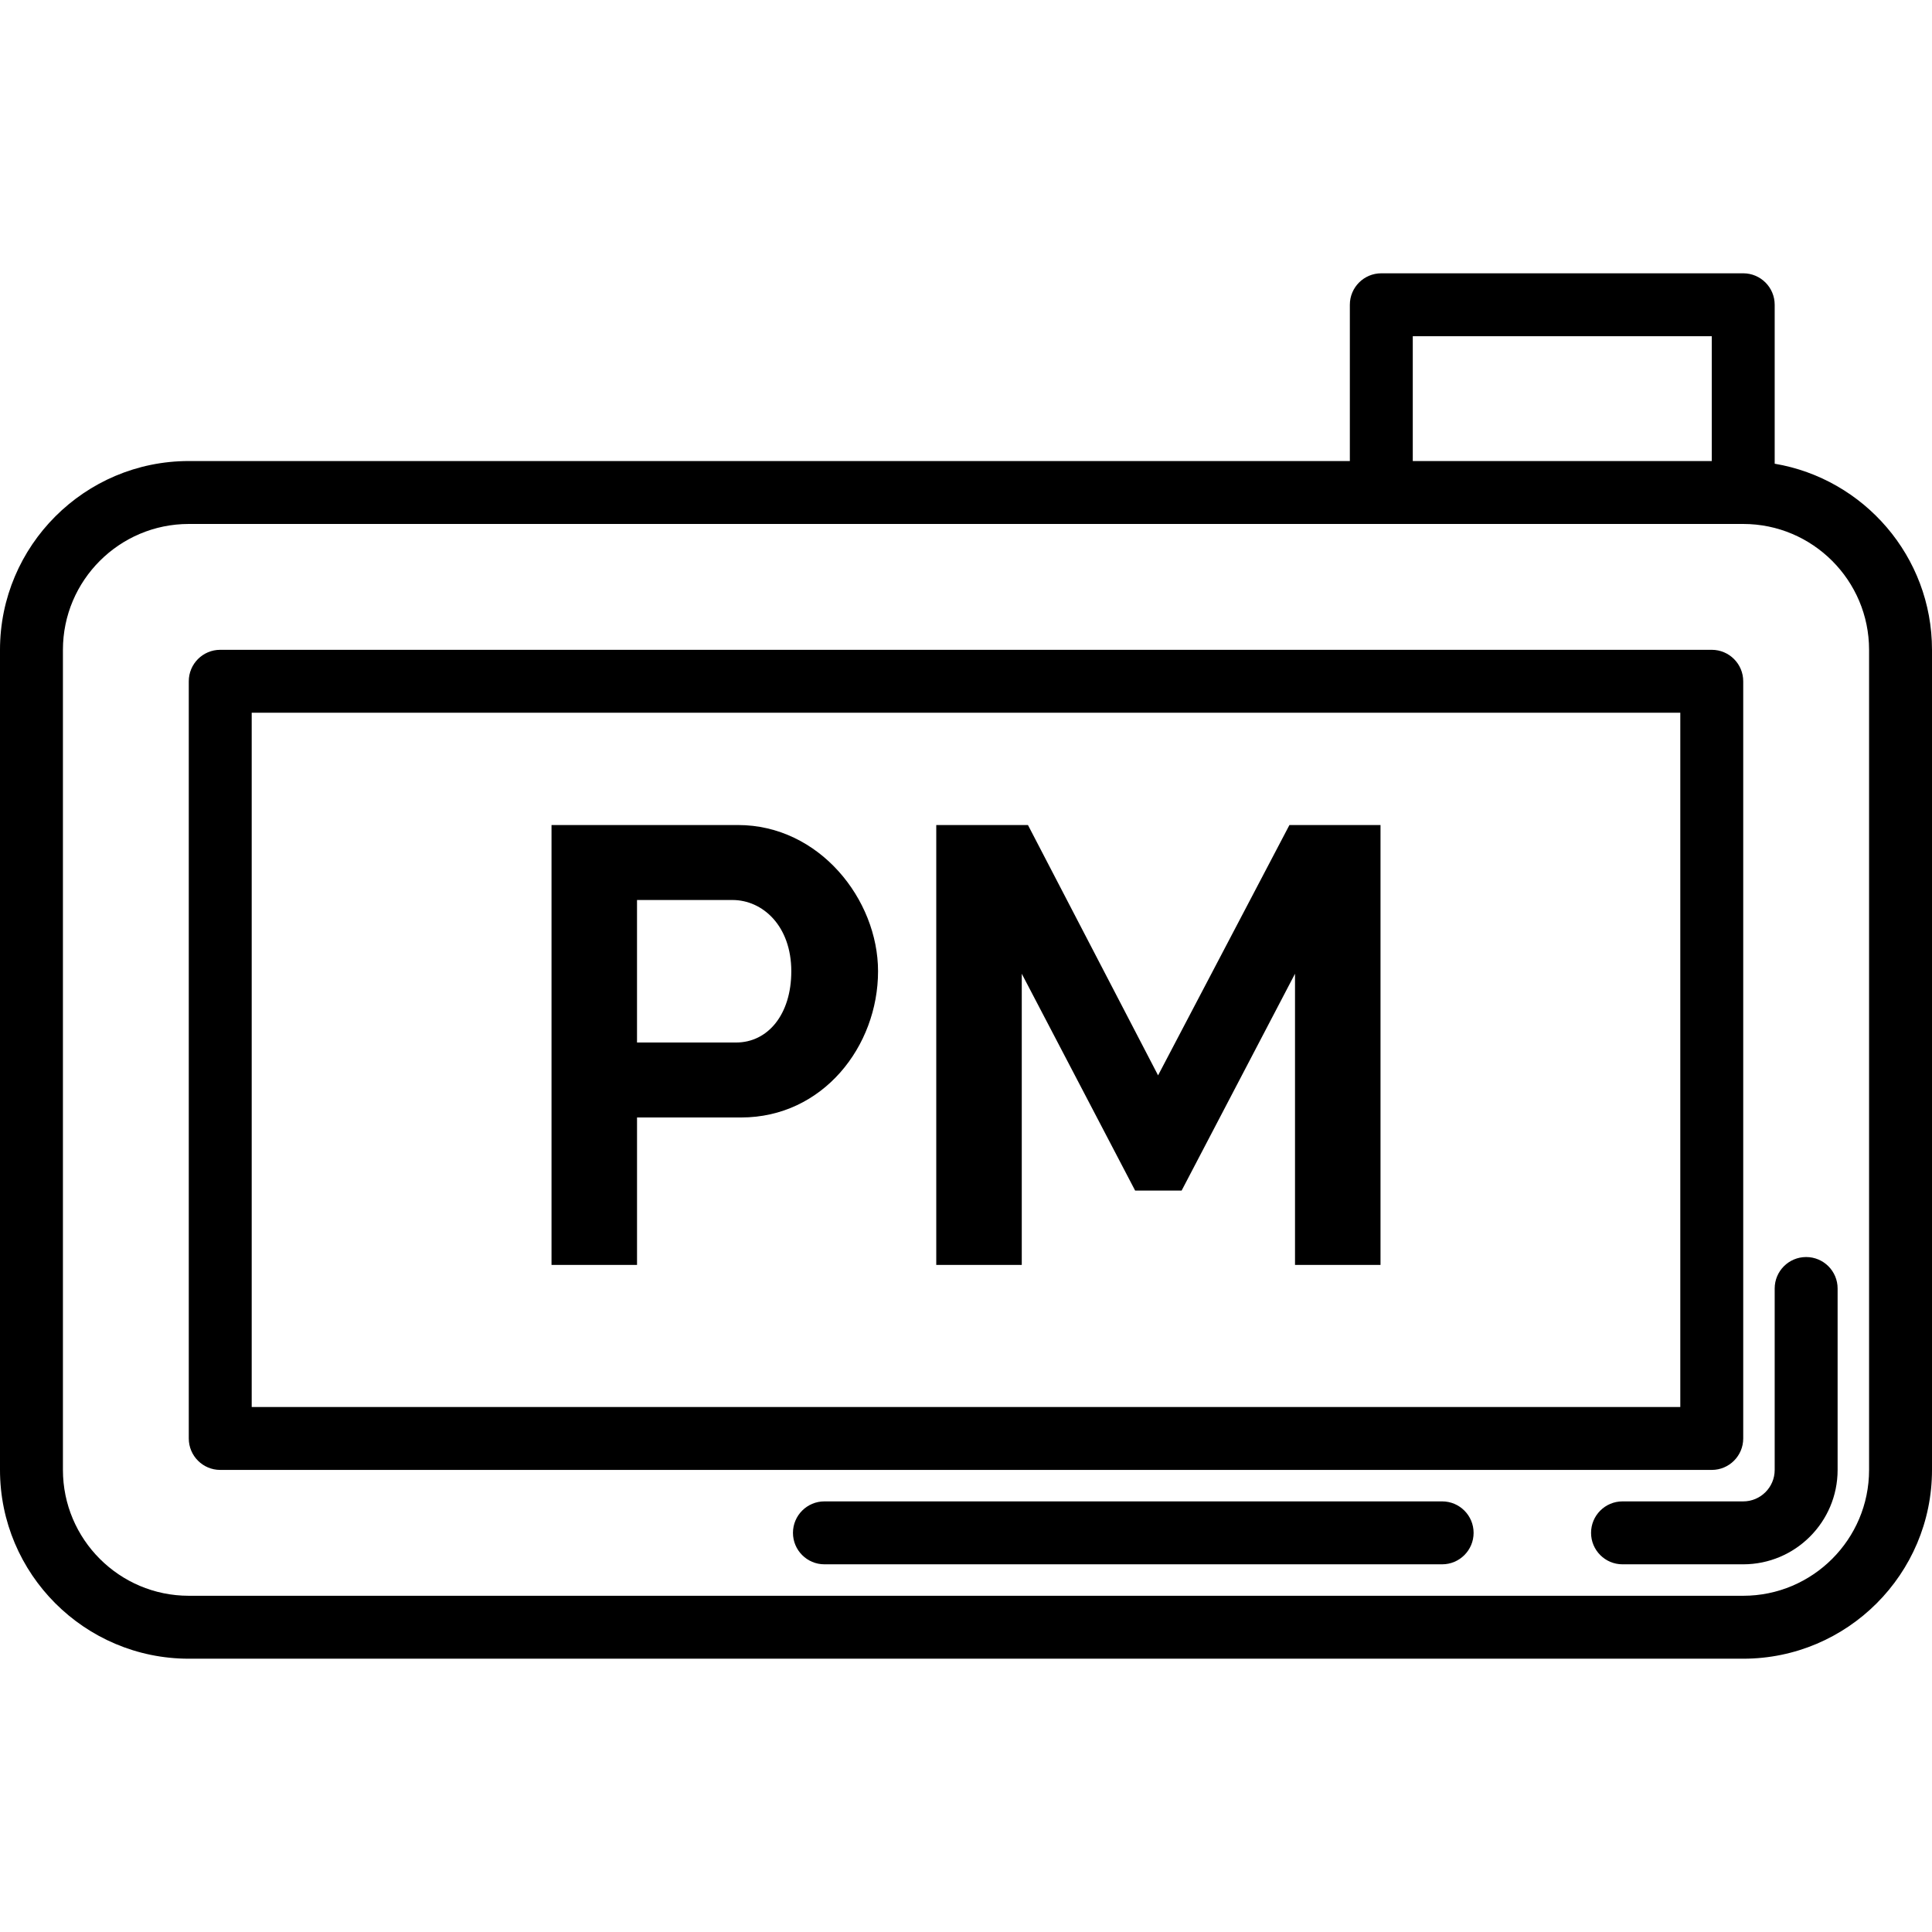
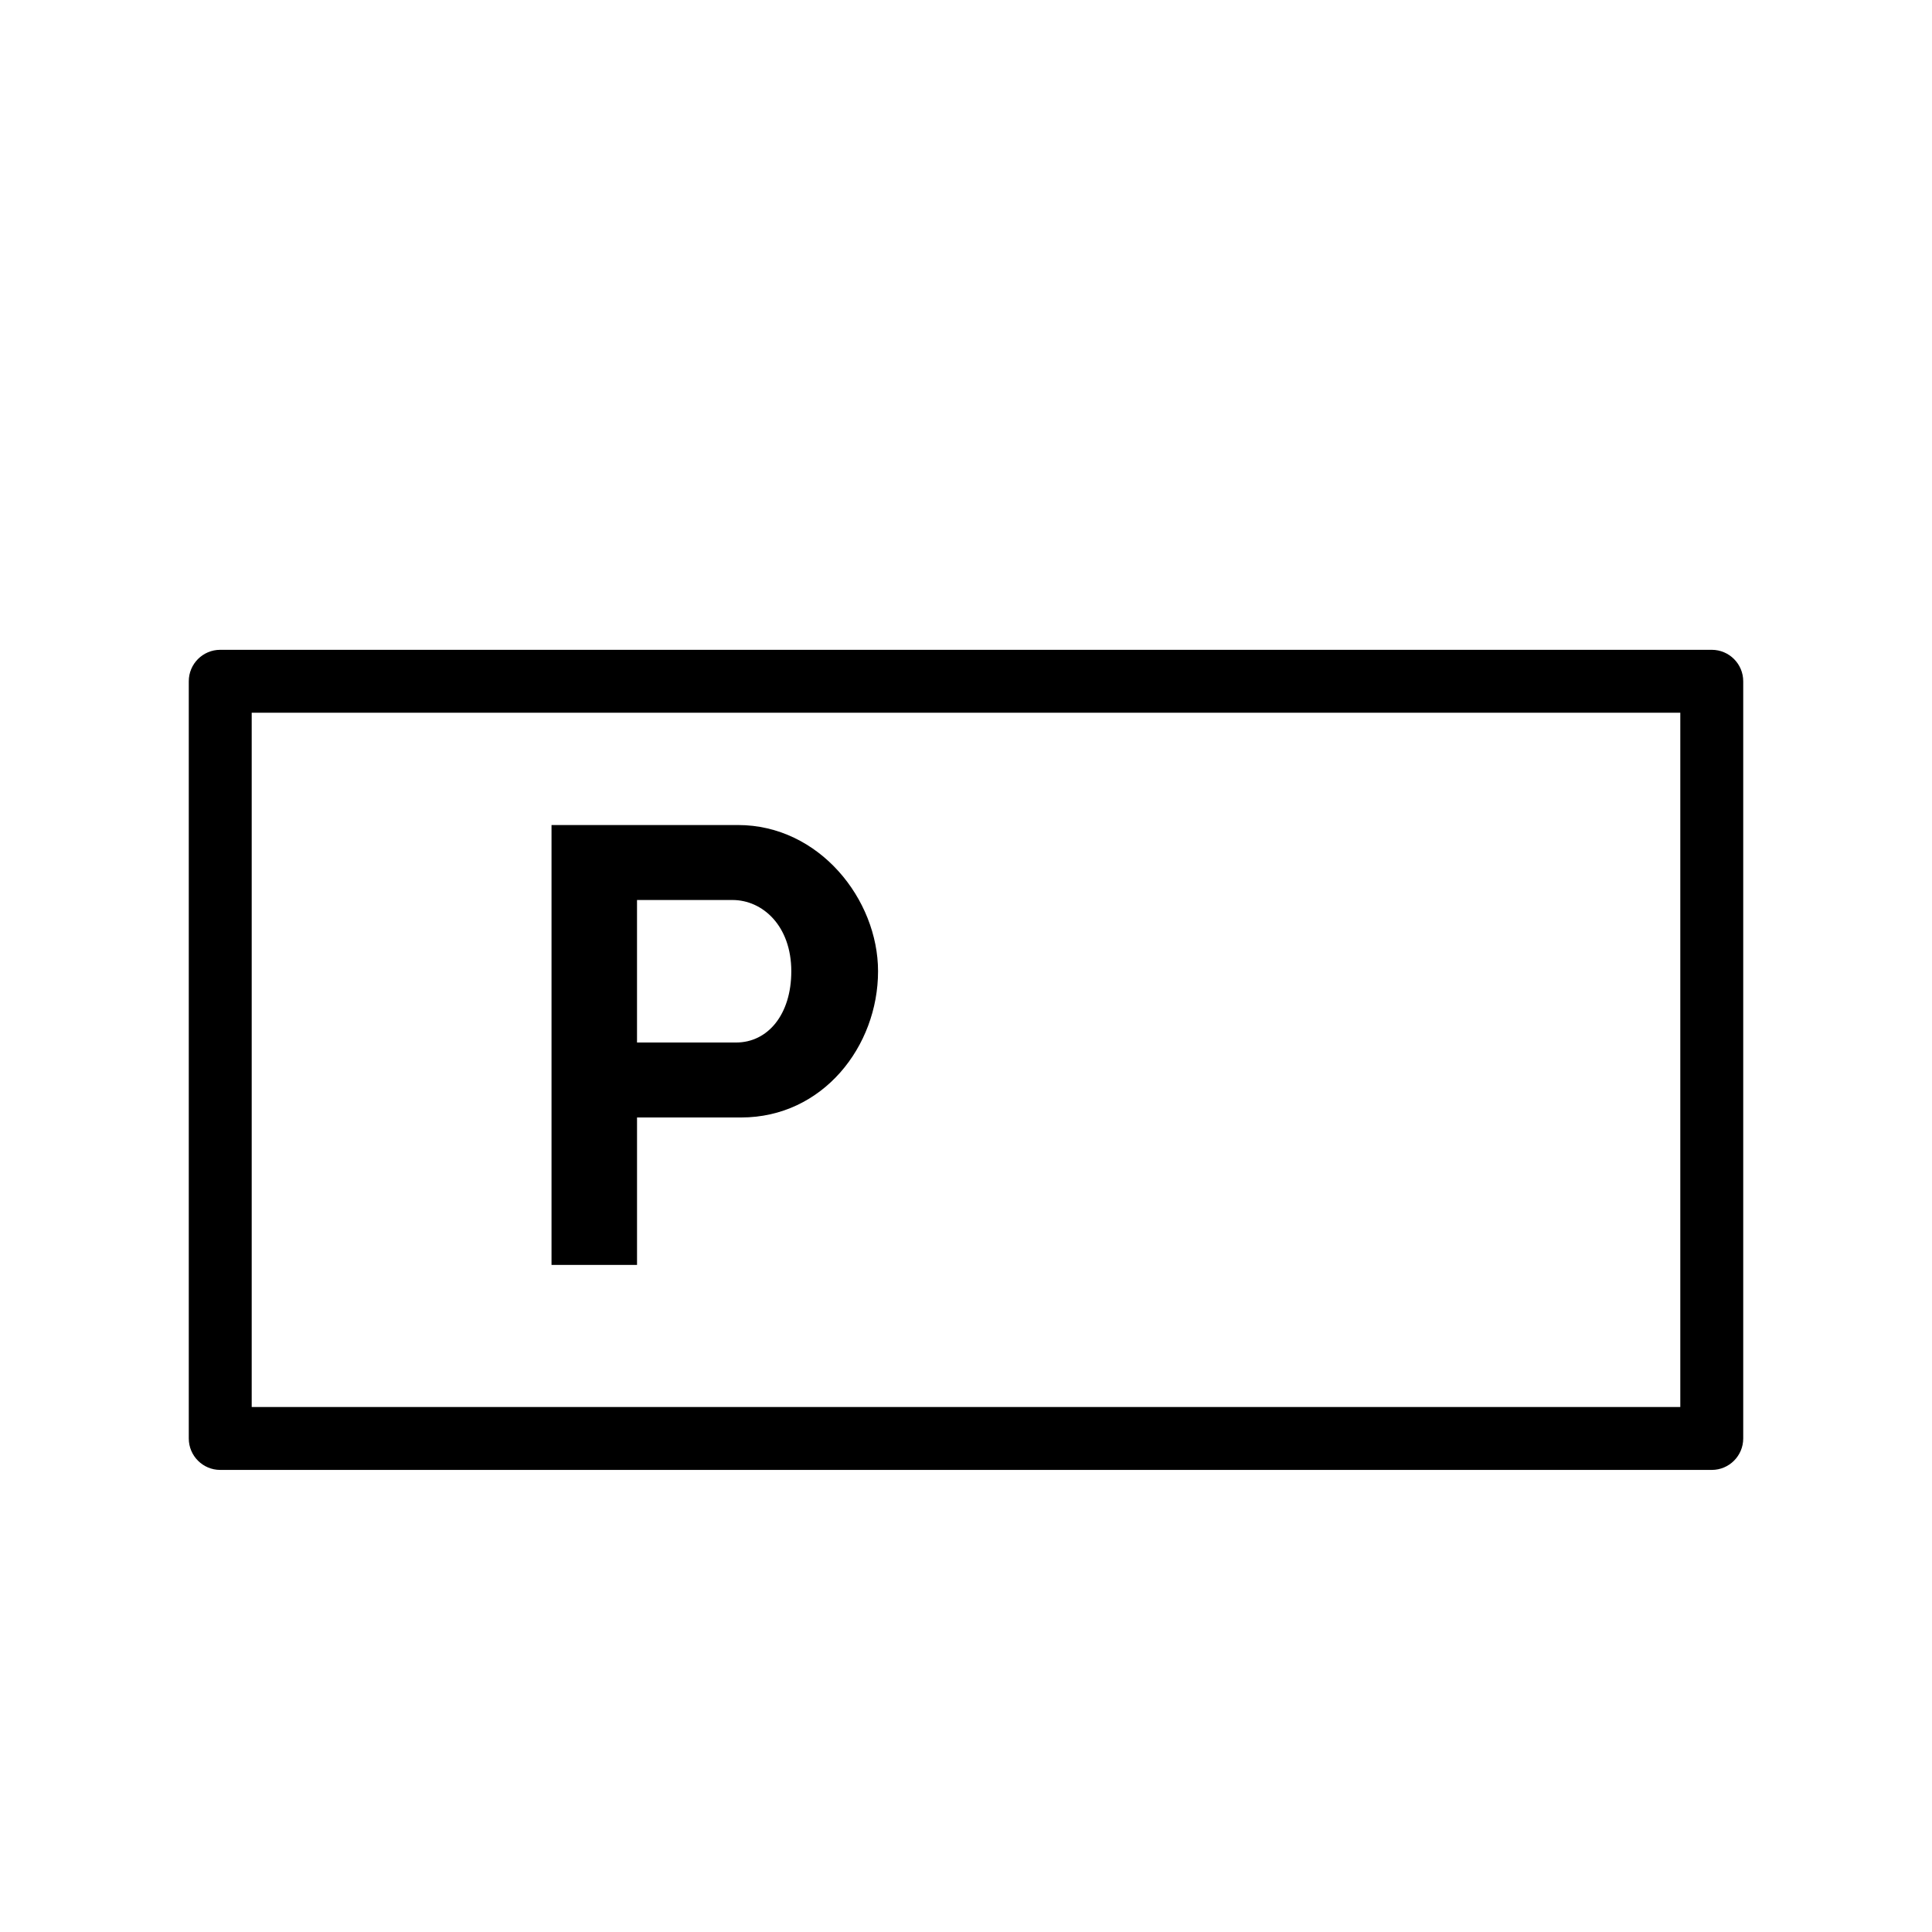
<svg xmlns="http://www.w3.org/2000/svg" version="1.1" id="Layer_1" x="0px" y="0px" viewBox="0 0 307.029 307.029" style="enable-background:new 0 0 307.029 307.029;" xml:space="preserve">
  <g>
    <g>
      <g>
-         <path d="M282.029,73.692v-25.26c0-2.761-2.238-5-5-5h-57.515c-2.762,0-5,2.239-5,5v24.835H30c-16.542,0-30,13.458-30,30v130.33     c0,16.542,13.458,30,30,30h247.029c16.542,0,30-13.458,30-30v-130.33C307.029,88.429,296.198,76.08,282.029,73.692z      M224.515,53.432h47.515v19.835h-47.515V53.432z M297.029,233.597c0,11.028-8.972,20-20,20H30c-11.028,0-20-8.972-20-20v-130.33     c0-11.028,8.972-20,20-20c2.383,0,243.828,0,247.029,0c11.028,0,20,8.972,20,20V233.597z" />
-         <path d="M229.182,238.597h-98.166c-2.762,0-5,2.239-5,5s2.238,5,5,5h98.166c2.762,0,5-2.239,5-5S231.943,238.597,229.182,238.597     z" />
-         <path d="M287.029,199.765c-2.762,0-5,2.239-5,5v28.833c0,2.757-2.243,5-5,5h-19.182c-2.762,0-5,2.239-5,5c0,2.761,2.238,5,5,5     h19.182c8.271,0,15-6.729,15-15v-28.833C292.029,202.003,289.791,199.765,287.029,199.765z" />
        <path d="M277.029,228.597v-120.33c0-2.761-2.238-5-5-5H35c-2.762,0-5,2.239-5,5v120.33c0,2.761,2.238,5,5,5h237.029     C274.791,233.597,277.029,231.358,277.029,228.597z M267.029,223.597H40v-110.33h227.029V223.597z" />
        <path d="M101.235,177.587h16.541c12.997,0,21.761-11.324,21.761-23.238c0-11.422-9.354-23.238-22.253-23.238H87.646v69.91h13.589     V177.587z M101.233,143.026L101.233,143.026h15.164c4.825,0,9.354,4.136,9.354,11.324c0,6.893-3.742,11.323-8.764,11.323h-15.754     V143.026z" />
-         <polygon points="162.377,154.744 180.395,189.206 187.78,189.206 205.8,154.744 205.8,201.022 219.388,201.022 219.388,131.112      204.913,131.112 184.039,170.892 163.361,131.112 148.788,131.112 148.788,201.022 162.377,201.022    " />
      </g>
    </g>
  </g>
  <g>
</g>
  <g>
</g>
  <g>
</g>
  <g>
</g>
  <g>
</g>
  <g>
</g>
  <g>
</g>
  <g>
</g>
  <g>
</g>
  <g>
</g>
  <g>
</g>
  <g>
</g>
  <g>
</g>
  <g>
</g>
  <g>
</g>
</svg>